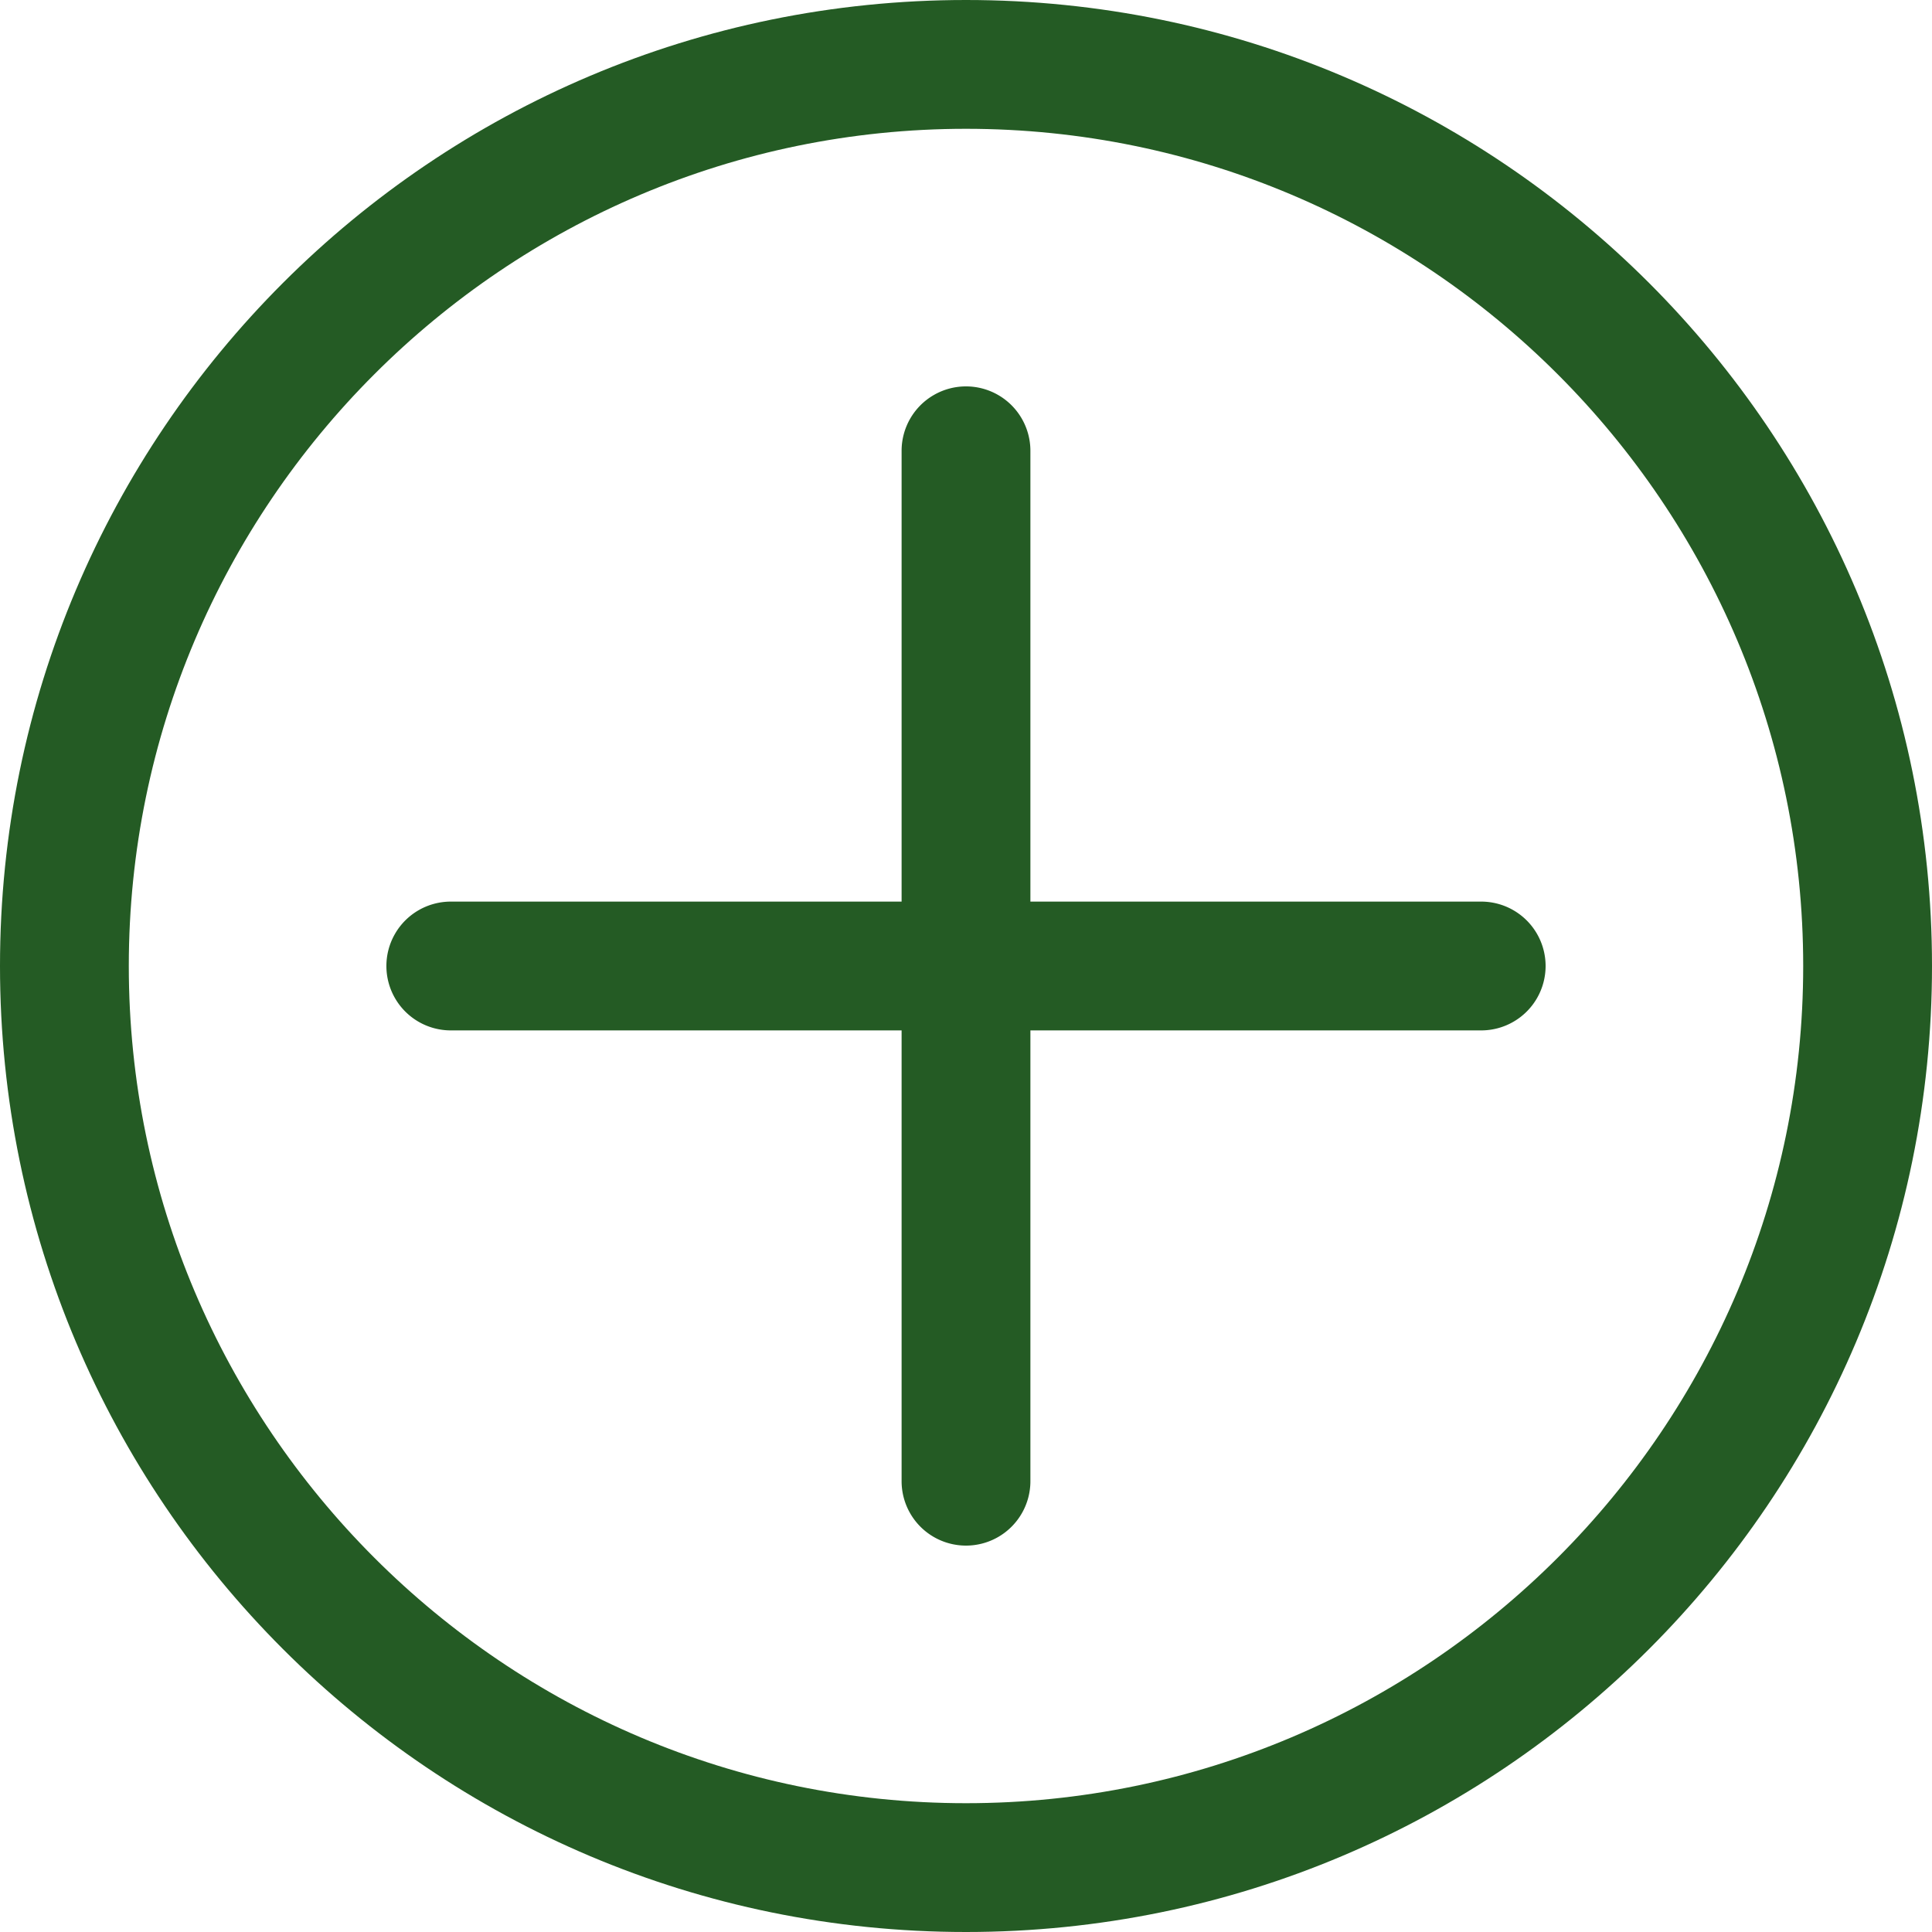
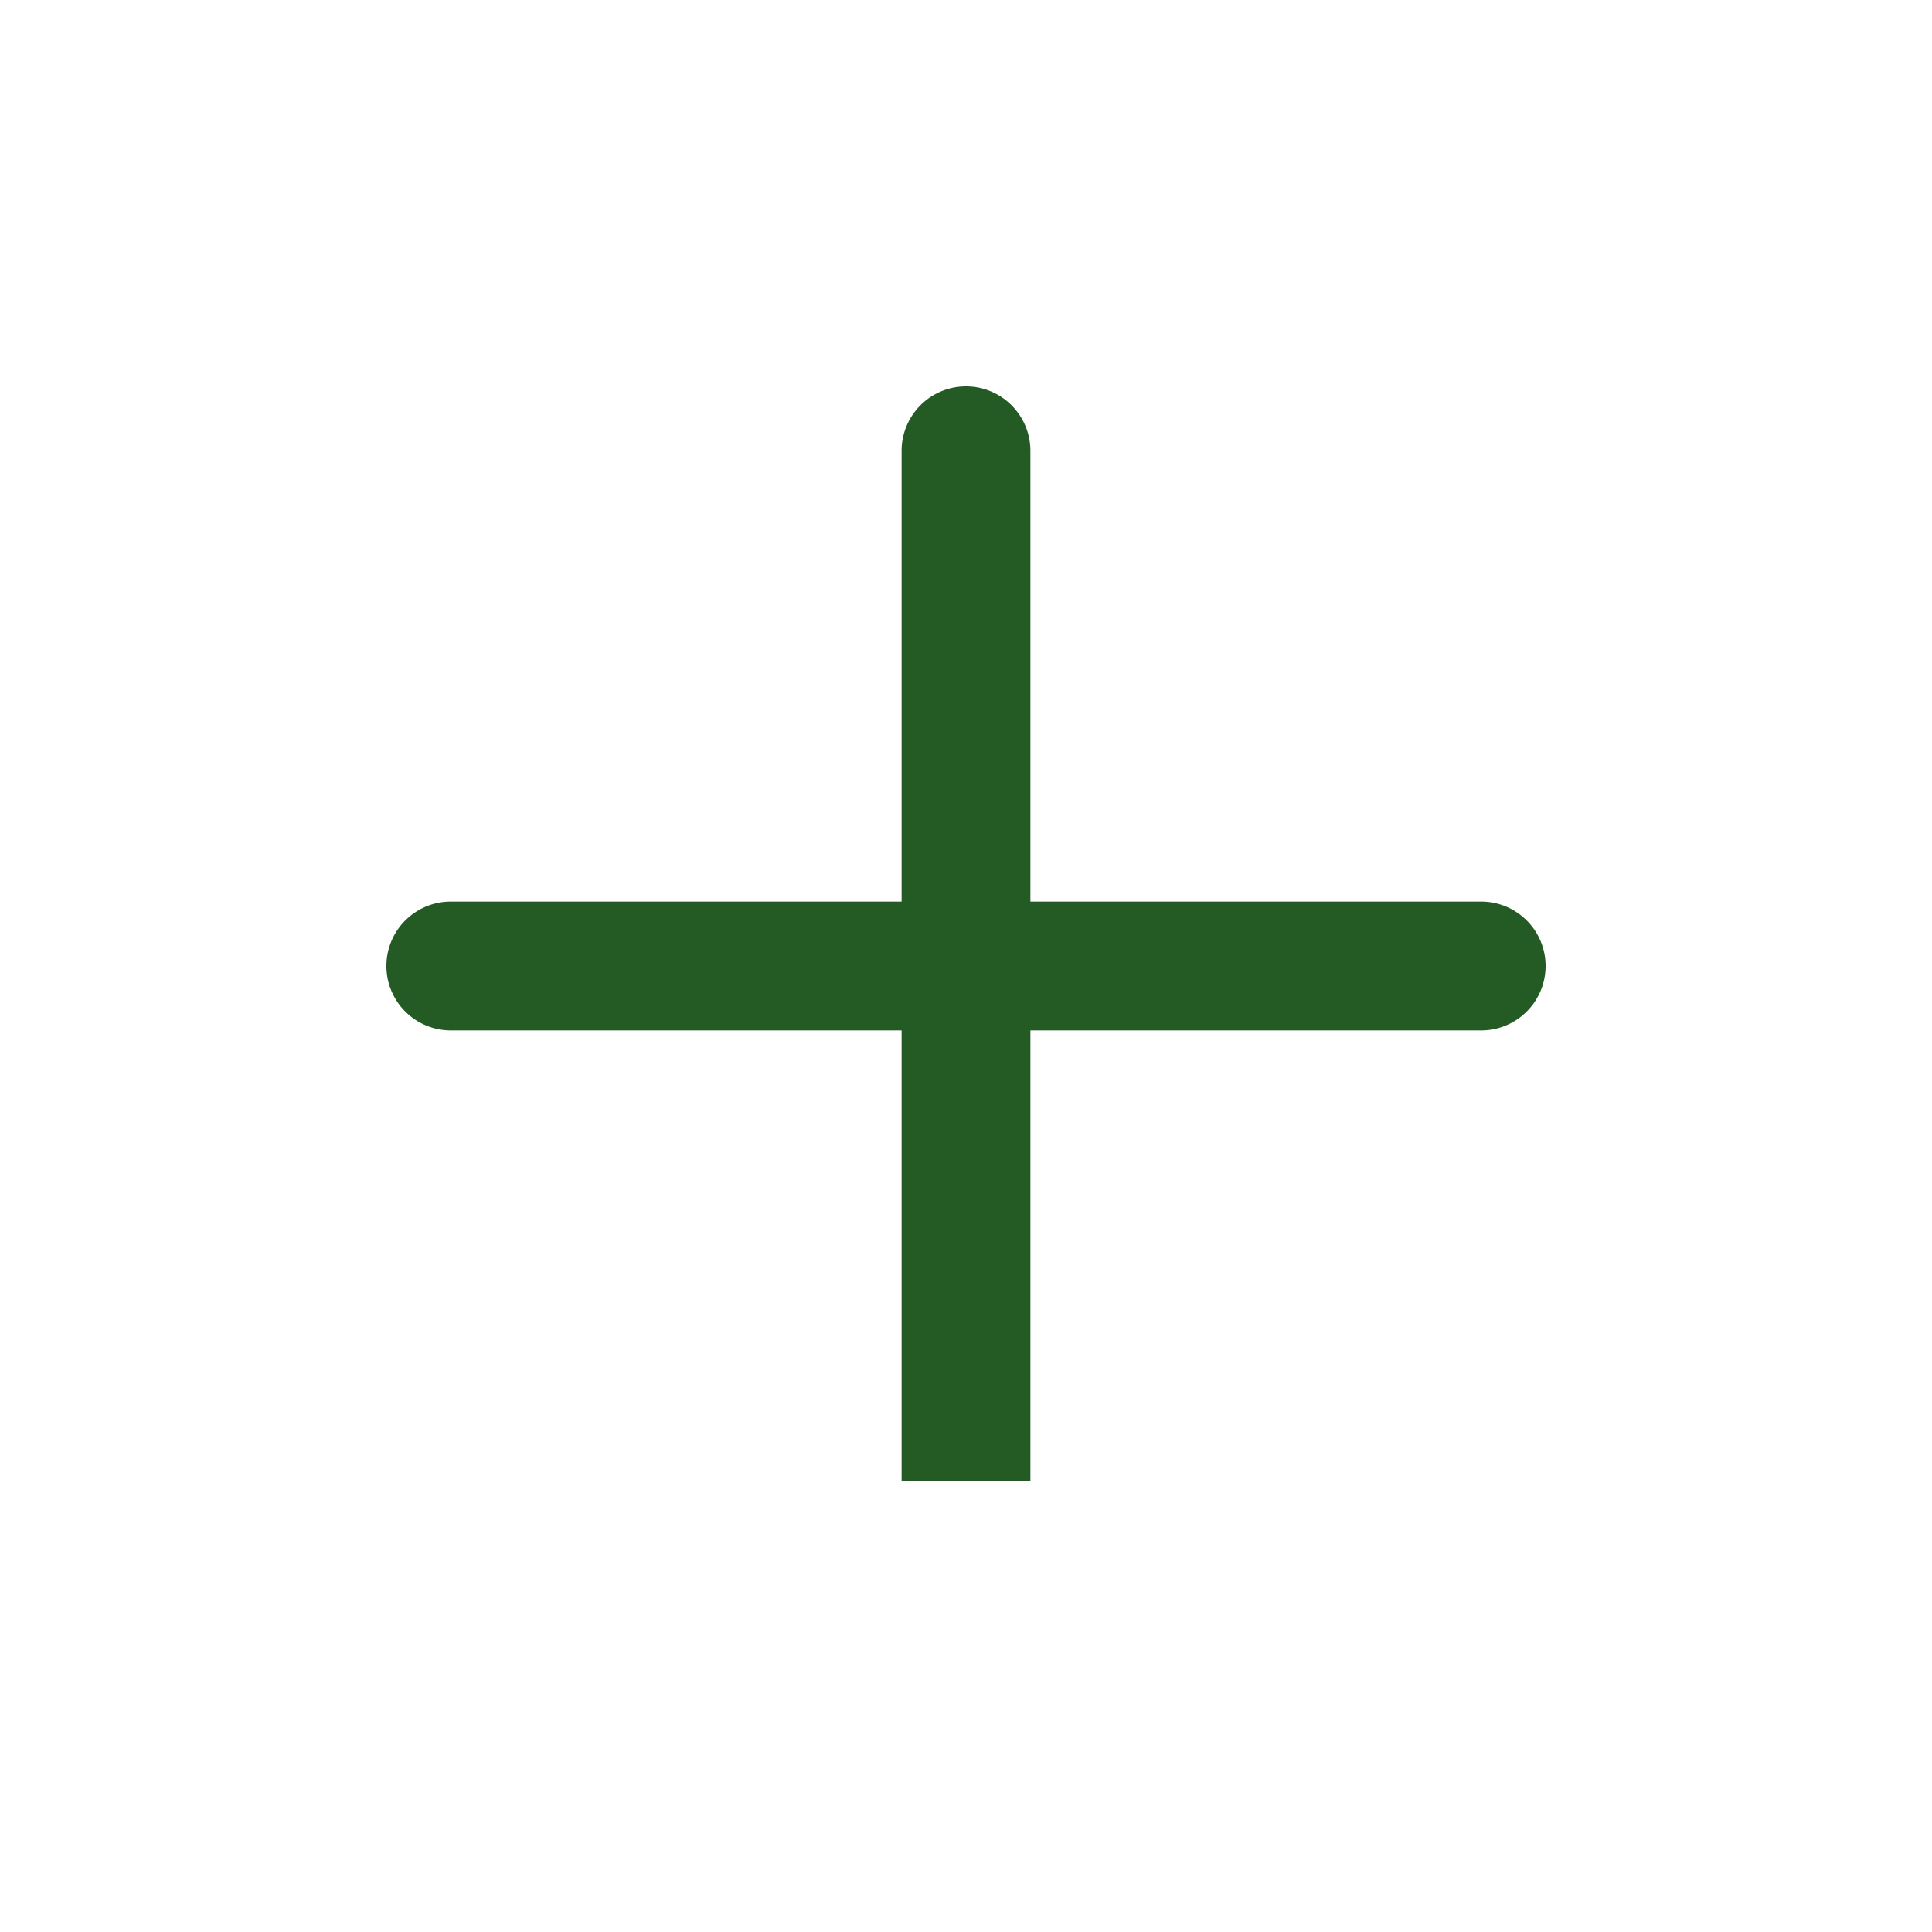
<svg xmlns="http://www.w3.org/2000/svg" width="15" height="15" viewBox="0 0 15 15">
  <defs>
    <style>.a{fill:none;}.b,.d{fill:#245b24;}.c,.d{stroke:none;}</style>
  </defs>
  <g class="a">
-     <path class="c" d="M7.5,0A7.5,7.5,0,1,1,0,7.5,7.5,7.5,0,0,1,7.5,0Z" />
-     <path class="d" d="M 7.5 1 C 3.916 1 1 3.916 1 7.5 C 1 11.084 3.916 14 7.5 14 C 11.084 14 14 11.084 14 7.5 C 14 3.916 11.084 1 7.5 1 M 7.5 0 C 11.642 0 15 3.358 15 7.5 C 15 11.642 11.642 15 7.5 15 C 3.358 15 0 11.642 0 7.5 C 0 3.358 3.358 0 7.5 0 Z" />
-   </g>
-   <path class="b" d="M4,8.5V5H.5a.5.5,0,1,1,0-1H4V.5a.5.5,0,1,1,1,0V4H8.5a.5.5,0,0,1,0,1H5V8.5a.5.5,0,0,1-1,0Z" transform="translate(3 3)" />
+     </g>
+   <path class="b" d="M4,8.5V5H.5a.5.5,0,1,1,0-1H4V.5a.5.5,0,1,1,1,0V4H8.5a.5.5,0,0,1,0,1H5V8.5Z" transform="translate(3 3)" />
</svg>